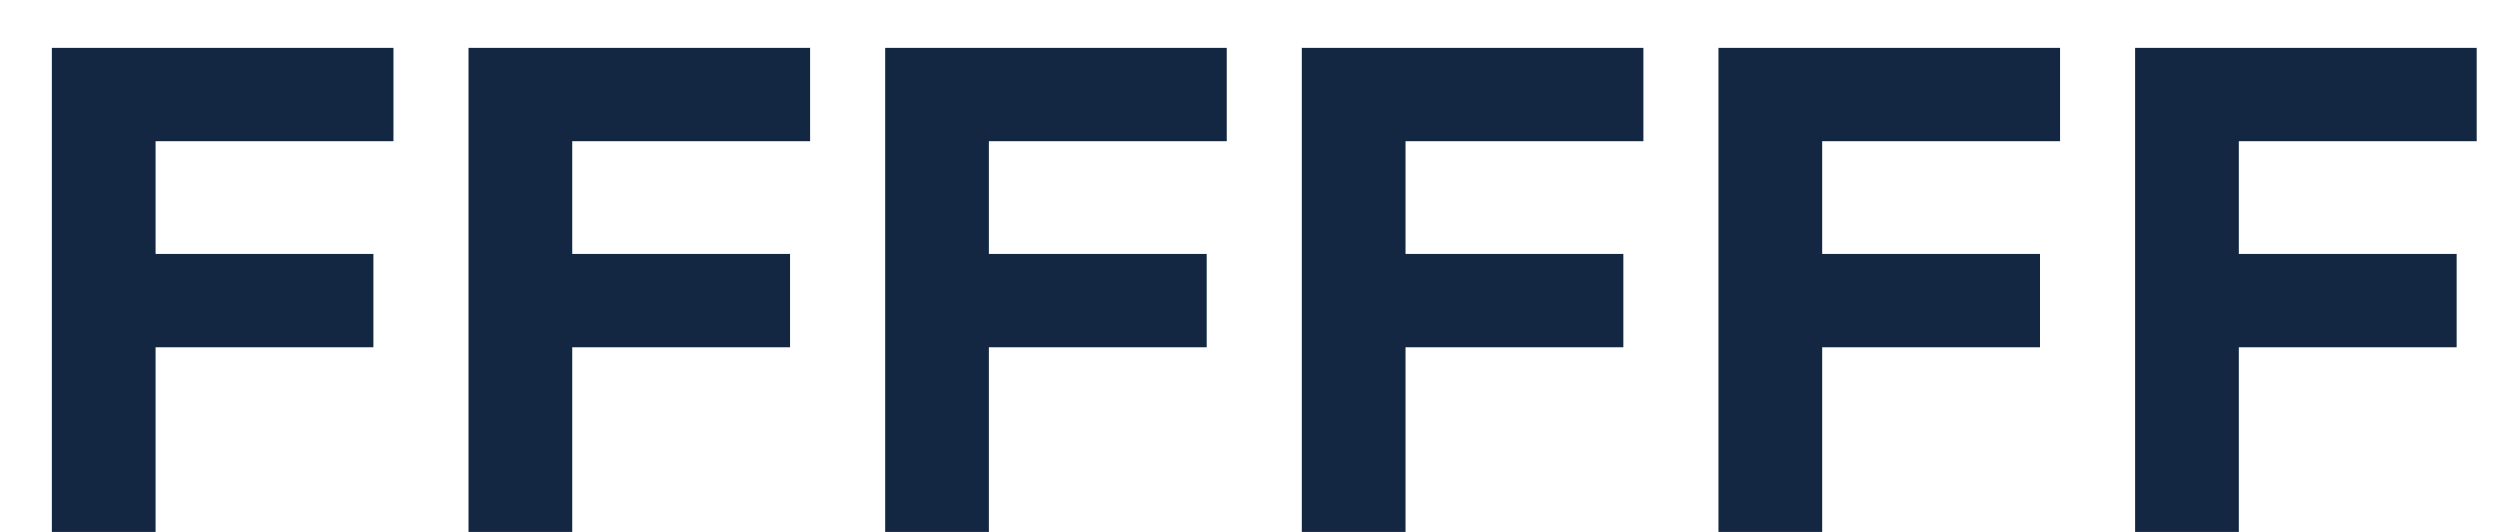
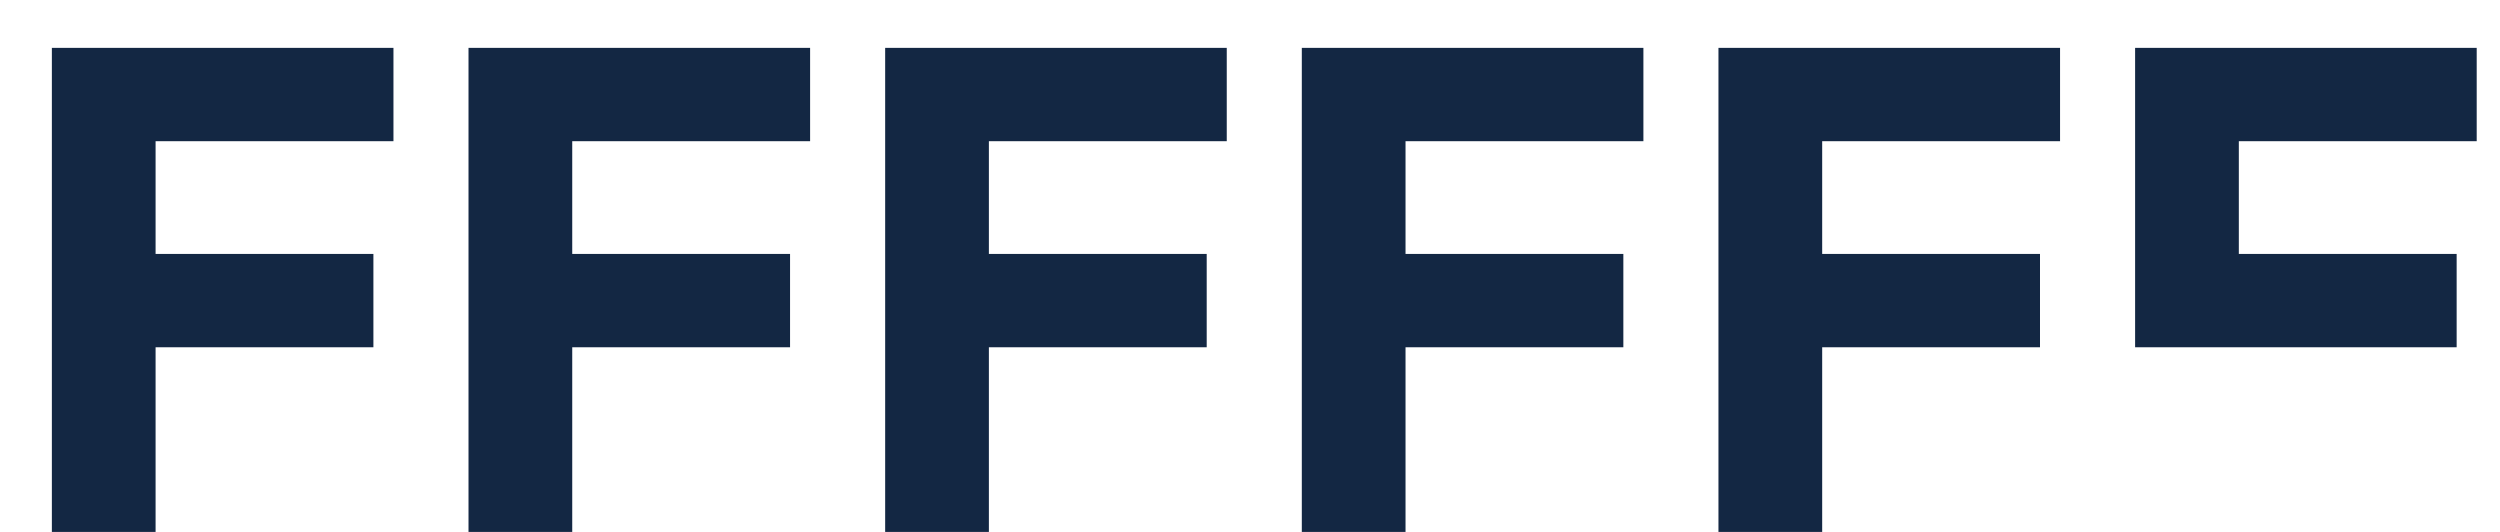
<svg xmlns="http://www.w3.org/2000/svg" width="47" height="10" viewBox="0 0 47 10" fill="none">
-   <path d="M0.975 0.9V10H2.925V6.529H7.02V4.774H2.925V2.655H7.397V0.9H0.975ZM8.808 0.9V10H10.758V6.529H14.853V4.774H10.758V2.655H15.23V0.9H8.808ZM16.641 0.9V10H18.591V6.529H22.686V4.774H18.591V2.655H23.063V0.9H16.641ZM24.474 0.9V10H26.424V6.529H30.519V4.774H26.424V2.655H30.896V0.9H24.474ZM32.307 0.9V10H34.257V6.529H38.352V4.774H34.257V2.655H38.729V0.9H32.307ZM40.14 0.9V10H42.09V6.529H46.185V4.774H42.09V2.655H46.562V0.9H40.14Z" fill="#132743" />
+   <path d="M0.975 0.9V10H2.925V6.529H7.02V4.774H2.925V2.655H7.397V0.9H0.975ZM8.808 0.9V10H10.758V6.529H14.853V4.774H10.758V2.655H15.23V0.9H8.808ZM16.641 0.9V10H18.591V6.529H22.686V4.774H18.591V2.655H23.063V0.9H16.641ZM24.474 0.9V10H26.424V6.529H30.519V4.774H26.424V2.655H30.896V0.9H24.474ZM32.307 0.9V10H34.257V6.529H38.352V4.774H34.257V2.655H38.729V0.9H32.307ZM40.14 0.9V10V6.529H46.185V4.774H42.09V2.655H46.562V0.9H40.14Z" fill="#132743" />
</svg>